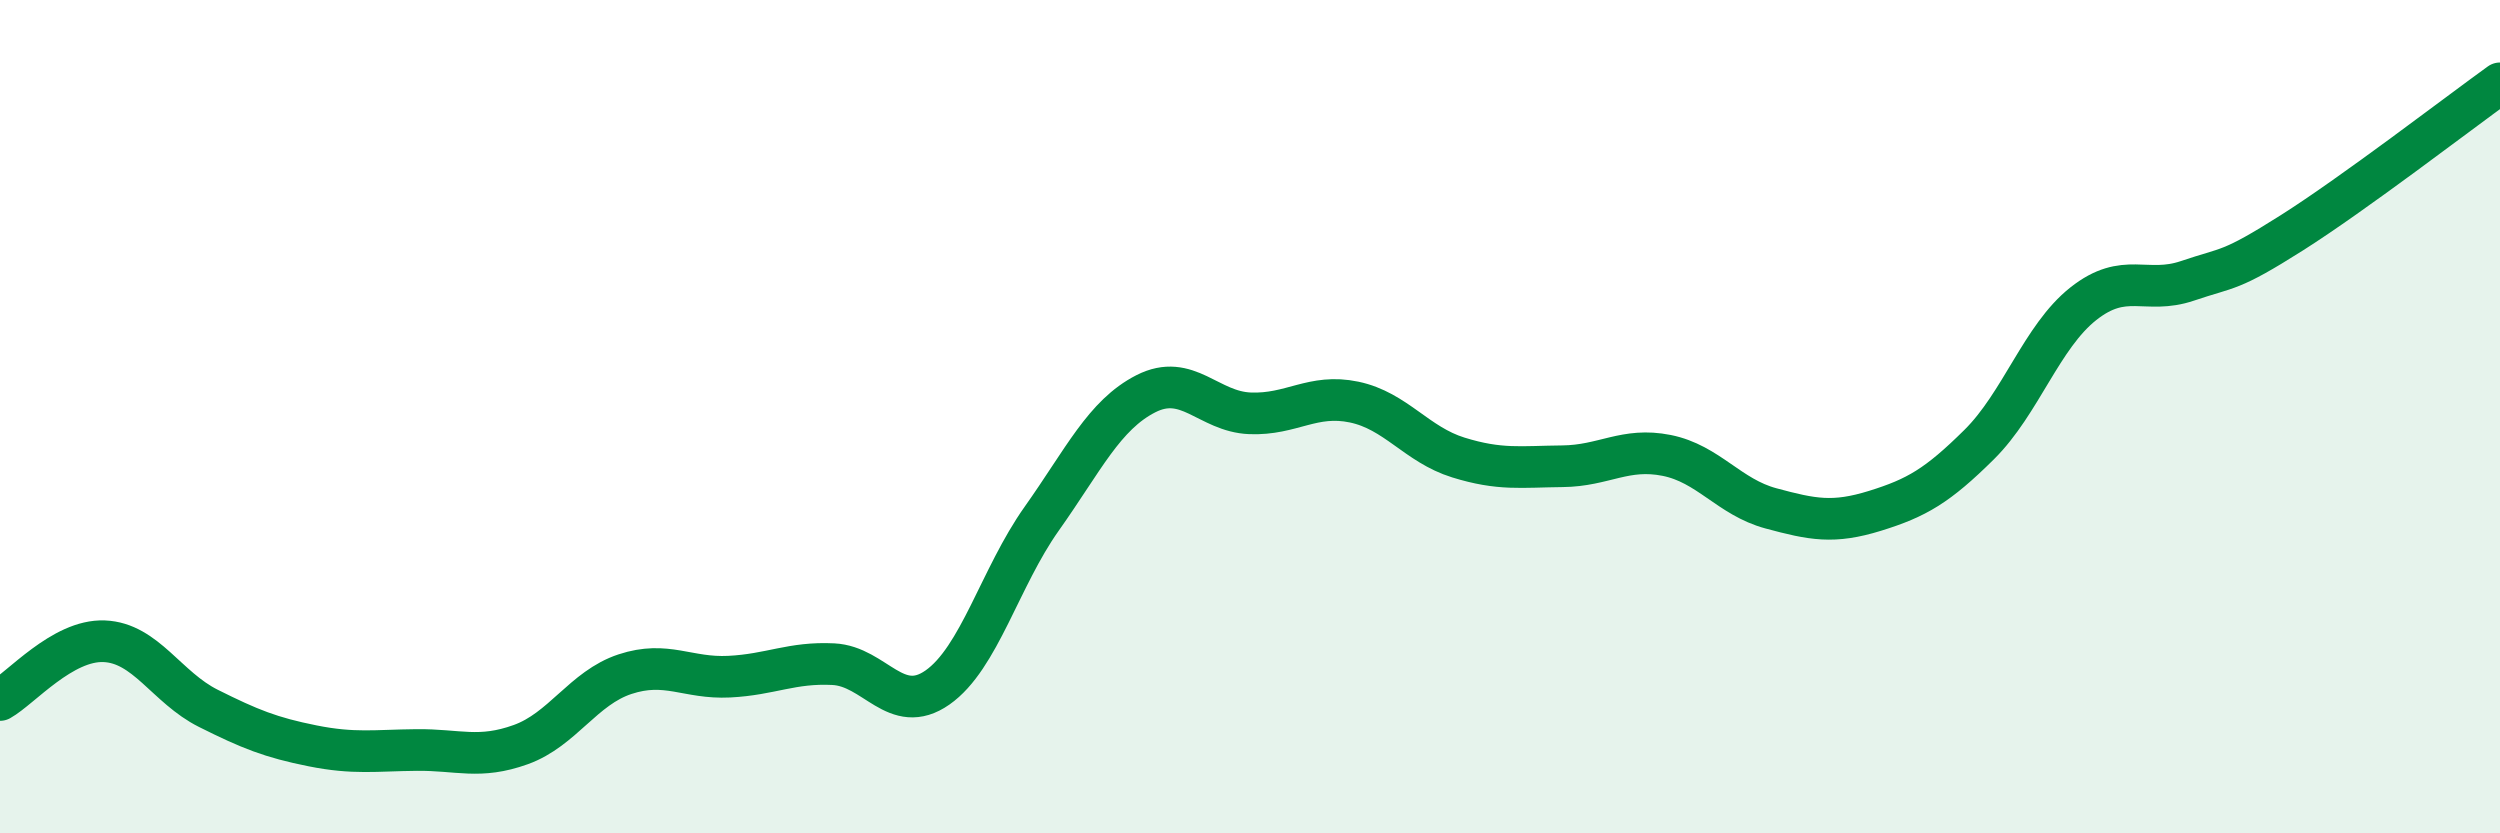
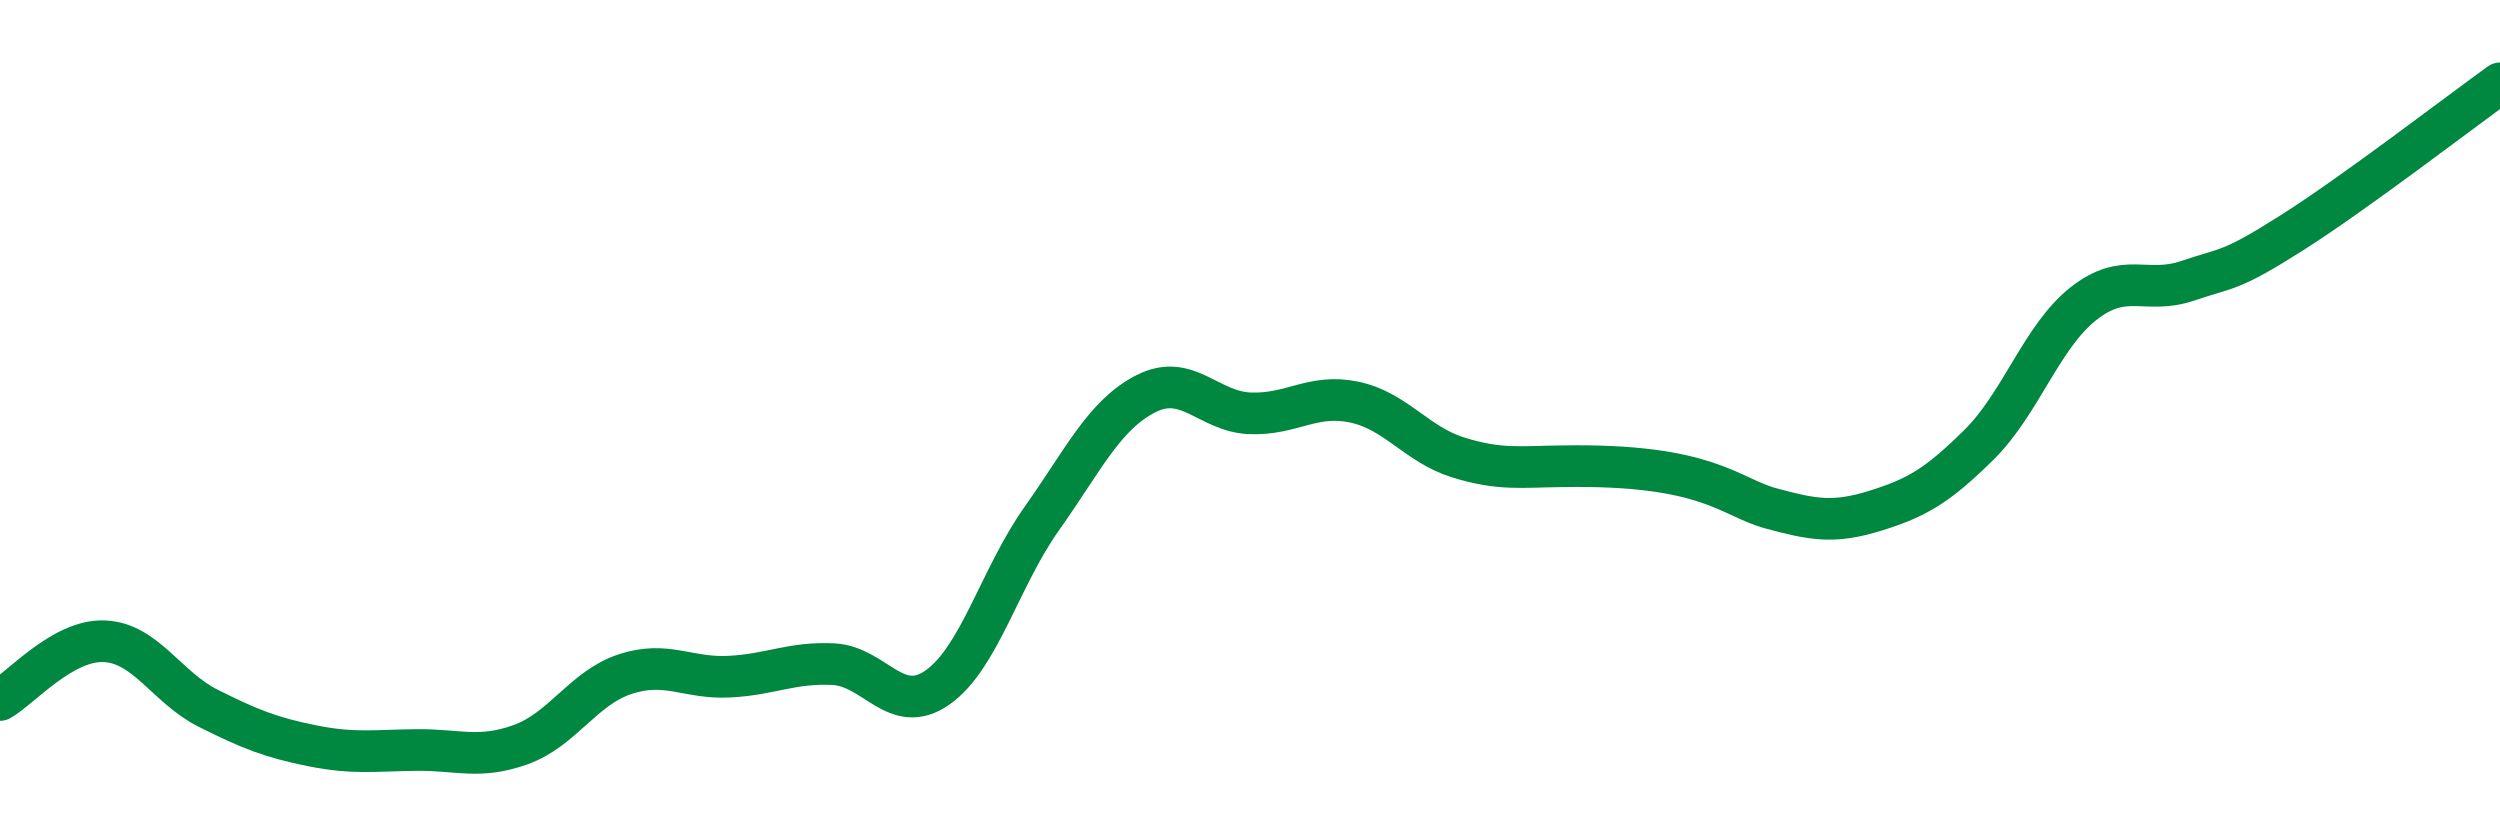
<svg xmlns="http://www.w3.org/2000/svg" width="60" height="20" viewBox="0 0 60 20">
-   <path d="M 0,16.8 C 0.5,16.52 1.5,15.35 2.5,15.39 C 3.5,15.43 4,16.5 5,17 C 6,17.5 6.5,17.7 7.5,17.9 C 8.5,18.1 9,18.01 10,18 C 11,17.99 11.5,18.23 12.5,17.87 C 13.5,17.51 14,16.51 15,16.18 C 16,15.85 16.5,16.29 17.5,16.24 C 18.5,16.19 19,15.89 20,15.94 C 21,15.99 21.5,17.2 22.5,16.5 C 23.5,15.8 24,13.86 25,12.45 C 26,11.04 26.5,9.96 27.5,9.45 C 28.5,8.94 29,9.88 30,9.92 C 31,9.96 31.5,9.44 32.5,9.65 C 33.5,9.86 34,10.67 35,10.98 C 36,11.29 36.5,11.2 37.5,11.19 C 38.5,11.18 39,10.73 40,10.93 C 41,11.13 41.5,11.93 42.5,12.2 C 43.5,12.47 44,12.57 45,12.26 C 46,11.95 46.5,11.66 47.5,10.67 C 48.5,9.68 49,8.08 50,7.29 C 51,6.5 51.5,7.08 52.5,6.74 C 53.5,6.4 53.5,6.54 55,5.59 C 56.5,4.64 59,2.72 60,2L60 20L0 20Z" fill="#008740" opacity="0.1" stroke-linecap="round" stroke-linejoin="round" />
-   <path d="M 0,16.8 C 0.5,16.52 1.5,15.35 2.5,15.39 C 3.5,15.43 4,16.5 5,17 C 6,17.5 6.5,17.7 7.5,17.9 C 8.5,18.1 9,18.01 10,18 C 11,17.99 11.5,18.23 12.5,17.87 C 13.5,17.51 14,16.51 15,16.18 C 16,15.85 16.5,16.29 17.5,16.24 C 18.5,16.19 19,15.89 20,15.94 C 21,15.99 21.5,17.2 22.5,16.5 C 23.5,15.8 24,13.86 25,12.45 C 26,11.04 26.5,9.96 27.5,9.45 C 28.5,8.94 29,9.88 30,9.92 C 31,9.96 31.5,9.44 32.5,9.65 C 33.5,9.86 34,10.67 35,10.98 C 36,11.29 36.5,11.2 37.5,11.19 C 38.5,11.18 39,10.73 40,10.93 C 41,11.13 41.5,11.93 42.5,12.2 C 43.5,12.47 44,12.57 45,12.26 C 46,11.95 46.5,11.66 47.5,10.67 C 48.5,9.68 49,8.08 50,7.29 C 51,6.5 51.5,7.08 52.5,6.74 C 53.5,6.4 53.5,6.54 55,5.59 C 56.5,4.64 59,2.72 60,2" stroke="#008740" stroke-width="1" fill="none" stroke-linecap="round" stroke-linejoin="round" />
+   <path d="M 0,16.8 C 0.5,16.52 1.5,15.35 2.5,15.39 C 3.5,15.43 4,16.5 5,17 C 6,17.5 6.5,17.7 7.5,17.9 C 8.5,18.1 9,18.01 10,18 C 11,17.99 11.5,18.23 12.5,17.87 C 13.5,17.51 14,16.51 15,16.18 C 16,15.85 16.5,16.29 17.5,16.24 C 18.5,16.19 19,15.89 20,15.94 C 21,15.99 21.5,17.2 22.5,16.5 C 23.5,15.8 24,13.86 25,12.45 C 26,11.04 26.5,9.96 27.5,9.45 C 28.5,8.94 29,9.88 30,9.92 C 31,9.96 31.5,9.44 32.5,9.65 C 33.5,9.86 34,10.67 35,10.98 C 36,11.29 36.5,11.2 37.5,11.19 C 41,11.13 41.5,11.93 42.5,12.2 C 43.5,12.47 44,12.57 45,12.26 C 46,11.95 46.5,11.66 47.5,10.67 C 48.5,9.68 49,8.08 50,7.29 C 51,6.5 51.5,7.08 52.5,6.74 C 53.5,6.4 53.5,6.54 55,5.59 C 56.5,4.64 59,2.72 60,2" stroke="#008740" stroke-width="1" fill="none" stroke-linecap="round" stroke-linejoin="round" />
</svg>